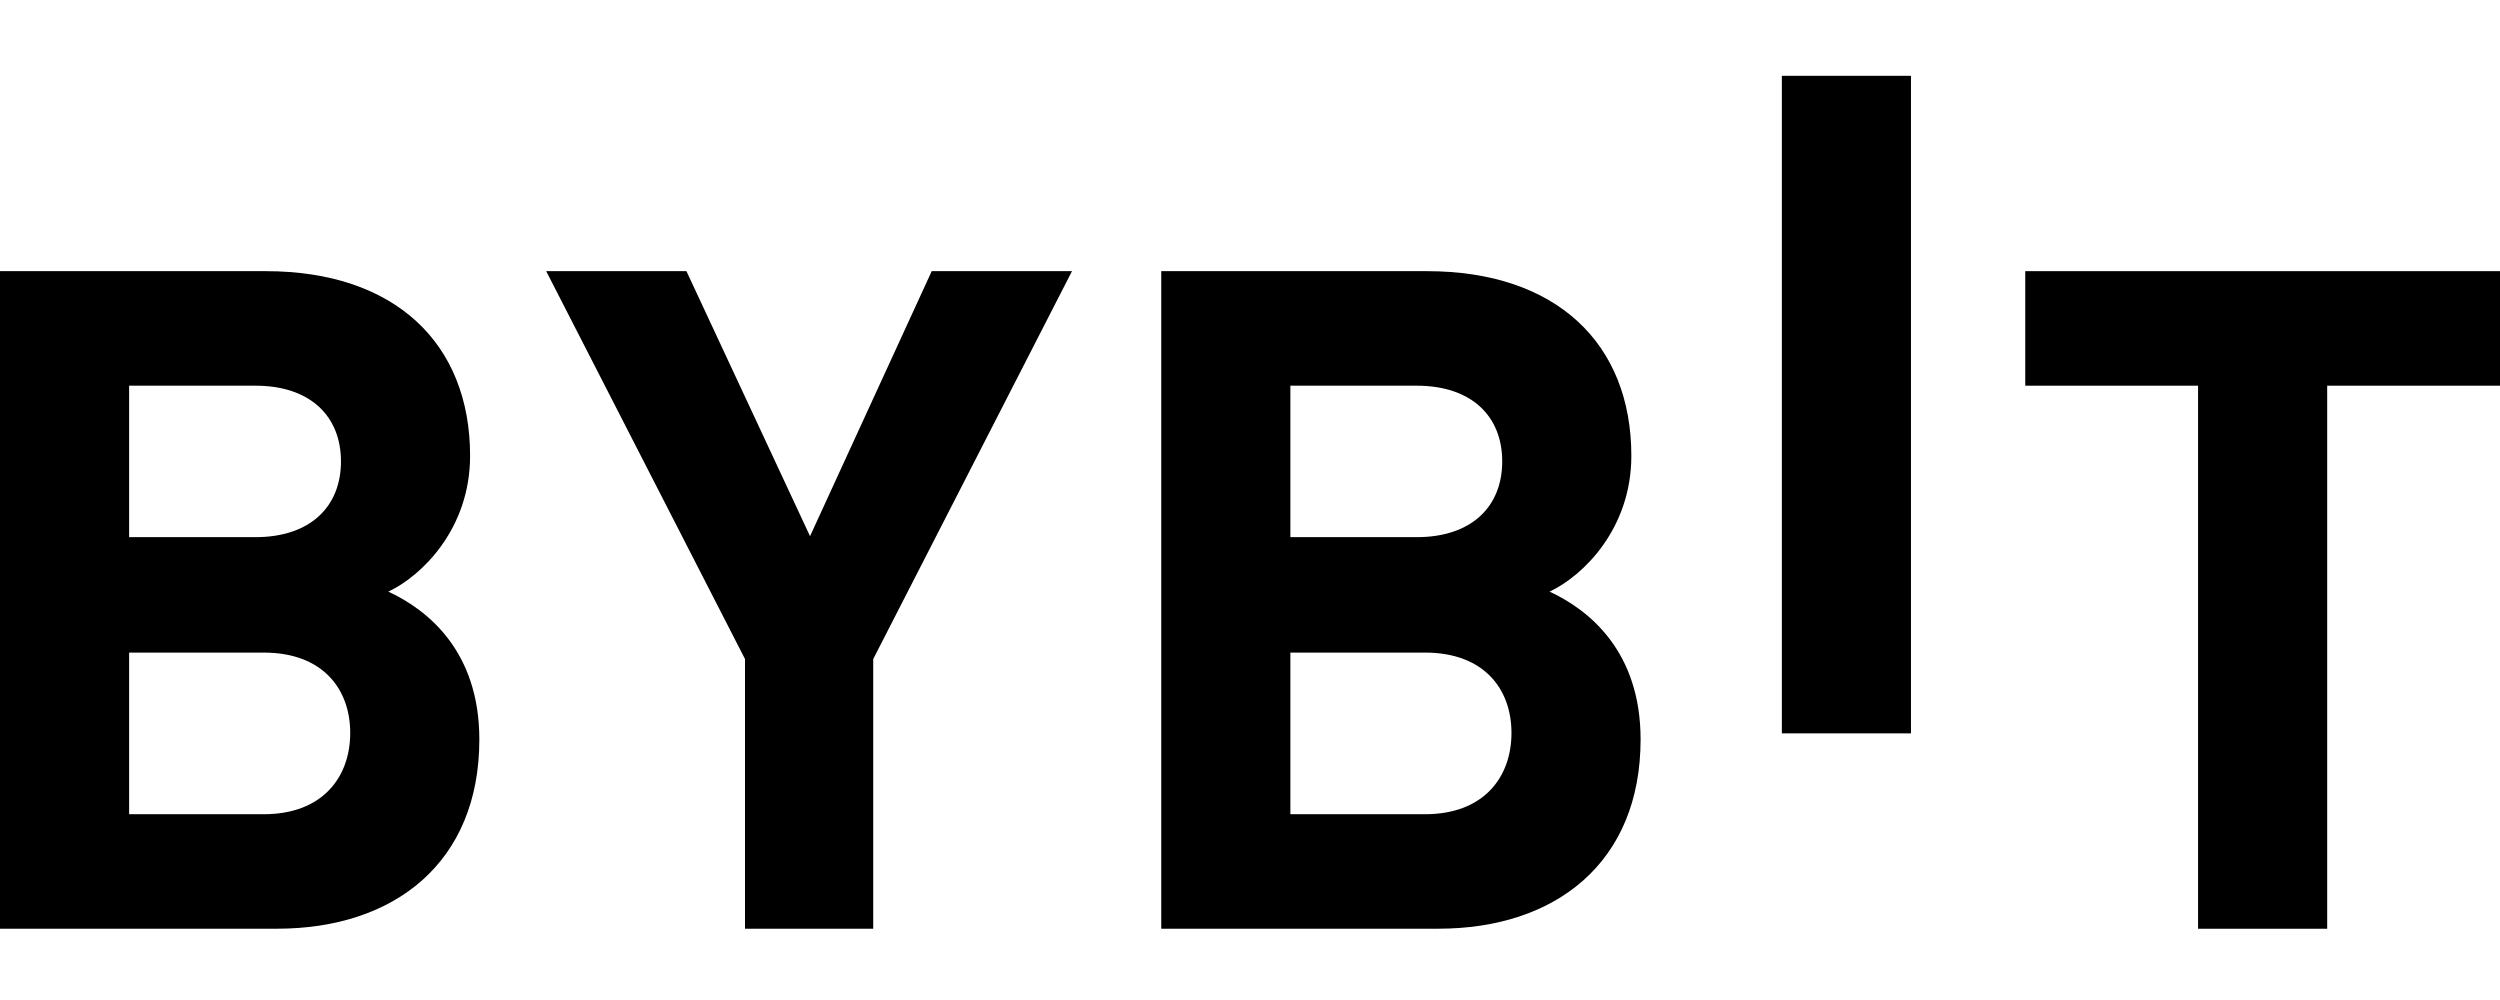
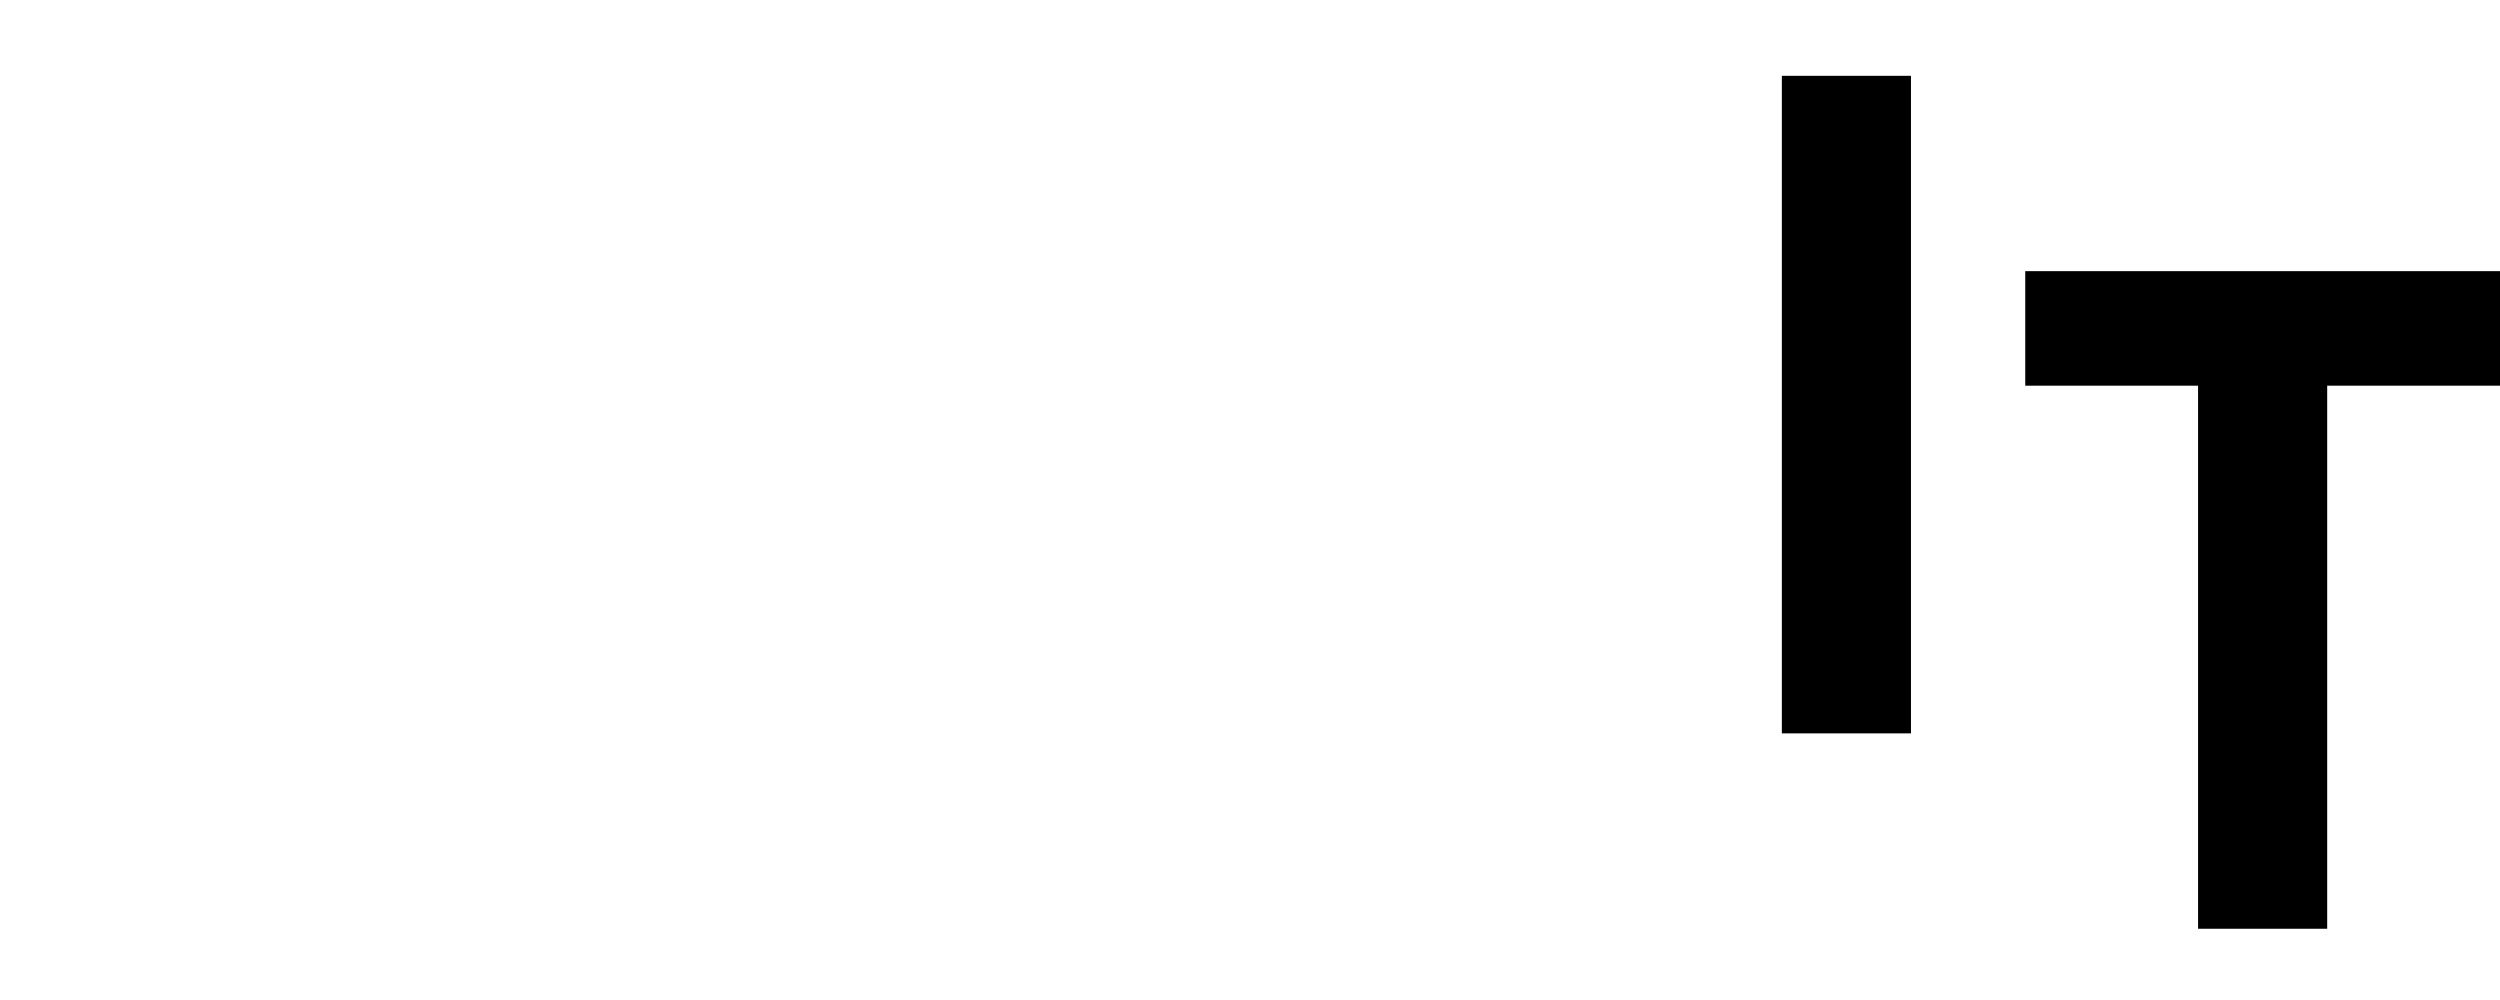
<svg xmlns="http://www.w3.org/2000/svg" width="80" height="32" viewBox="0 0 80 32" fill="none">
  <path d="M57.019 23.468V2.426H61.151V23.468H57.019Z" fill="#808080" style="fill:#808080;fill:color(display-p3 0.502 0.502 0.502);fill-opacity:1;" />
-   <path d="M8.859 29.719H0V8.677H8.503C12.635 8.677 15.043 10.982 15.043 14.588C15.043 16.922 13.496 18.43 12.426 18.932C13.704 19.523 15.339 20.853 15.339 23.662C15.339 27.591 12.635 29.719 8.859 29.719ZM8.176 12.342H4.132V17.189H8.176C9.929 17.189 10.911 16.213 10.911 14.765C10.911 13.318 9.929 12.342 8.176 12.342ZM8.443 20.883H4.132V26.055H8.443C10.316 26.055 11.207 24.874 11.207 23.454C11.207 22.036 10.315 20.883 8.443 20.883Z" fill="#262626" style="fill:#262626;fill:color(display-p3 0.149 0.149 0.149);fill-opacity:1;" />
-   <path d="M27.943 21.089V29.719H23.84V21.089L17.478 8.677H21.966L25.921 17.158L29.815 8.677H34.304L27.943 21.089Z" fill="#262626" style="fill:#262626;fill:color(display-p3 0.149 0.149 0.149);fill-opacity:1;" />
-   <path d="M46.019 29.719H37.16V8.677H45.663C49.795 8.677 52.203 10.982 52.203 14.588C52.203 16.922 50.657 18.43 49.586 18.932C50.864 19.523 52.499 20.853 52.499 23.662C52.499 27.591 49.795 29.719 46.019 29.719ZM45.336 12.342H41.292V17.189H45.336C47.089 17.189 48.071 16.213 48.071 14.765C48.071 13.318 47.089 12.342 45.336 12.342ZM45.603 20.883H41.292V26.055H45.603C47.476 26.055 48.367 24.874 48.367 23.454C48.367 22.036 47.476 20.883 45.603 20.883Z" fill="#262626" style="fill:#262626;fill:color(display-p3 0.149 0.149 0.149);fill-opacity:1;" />
  <path d="M74.47 12.342V29.72H70.338V12.342H64.808V8.677H80V12.342H74.47Z" fill="#262626" style="fill:#262626;fill:color(display-p3 0.149 0.149 0.149);fill-opacity:1;" />
</svg>